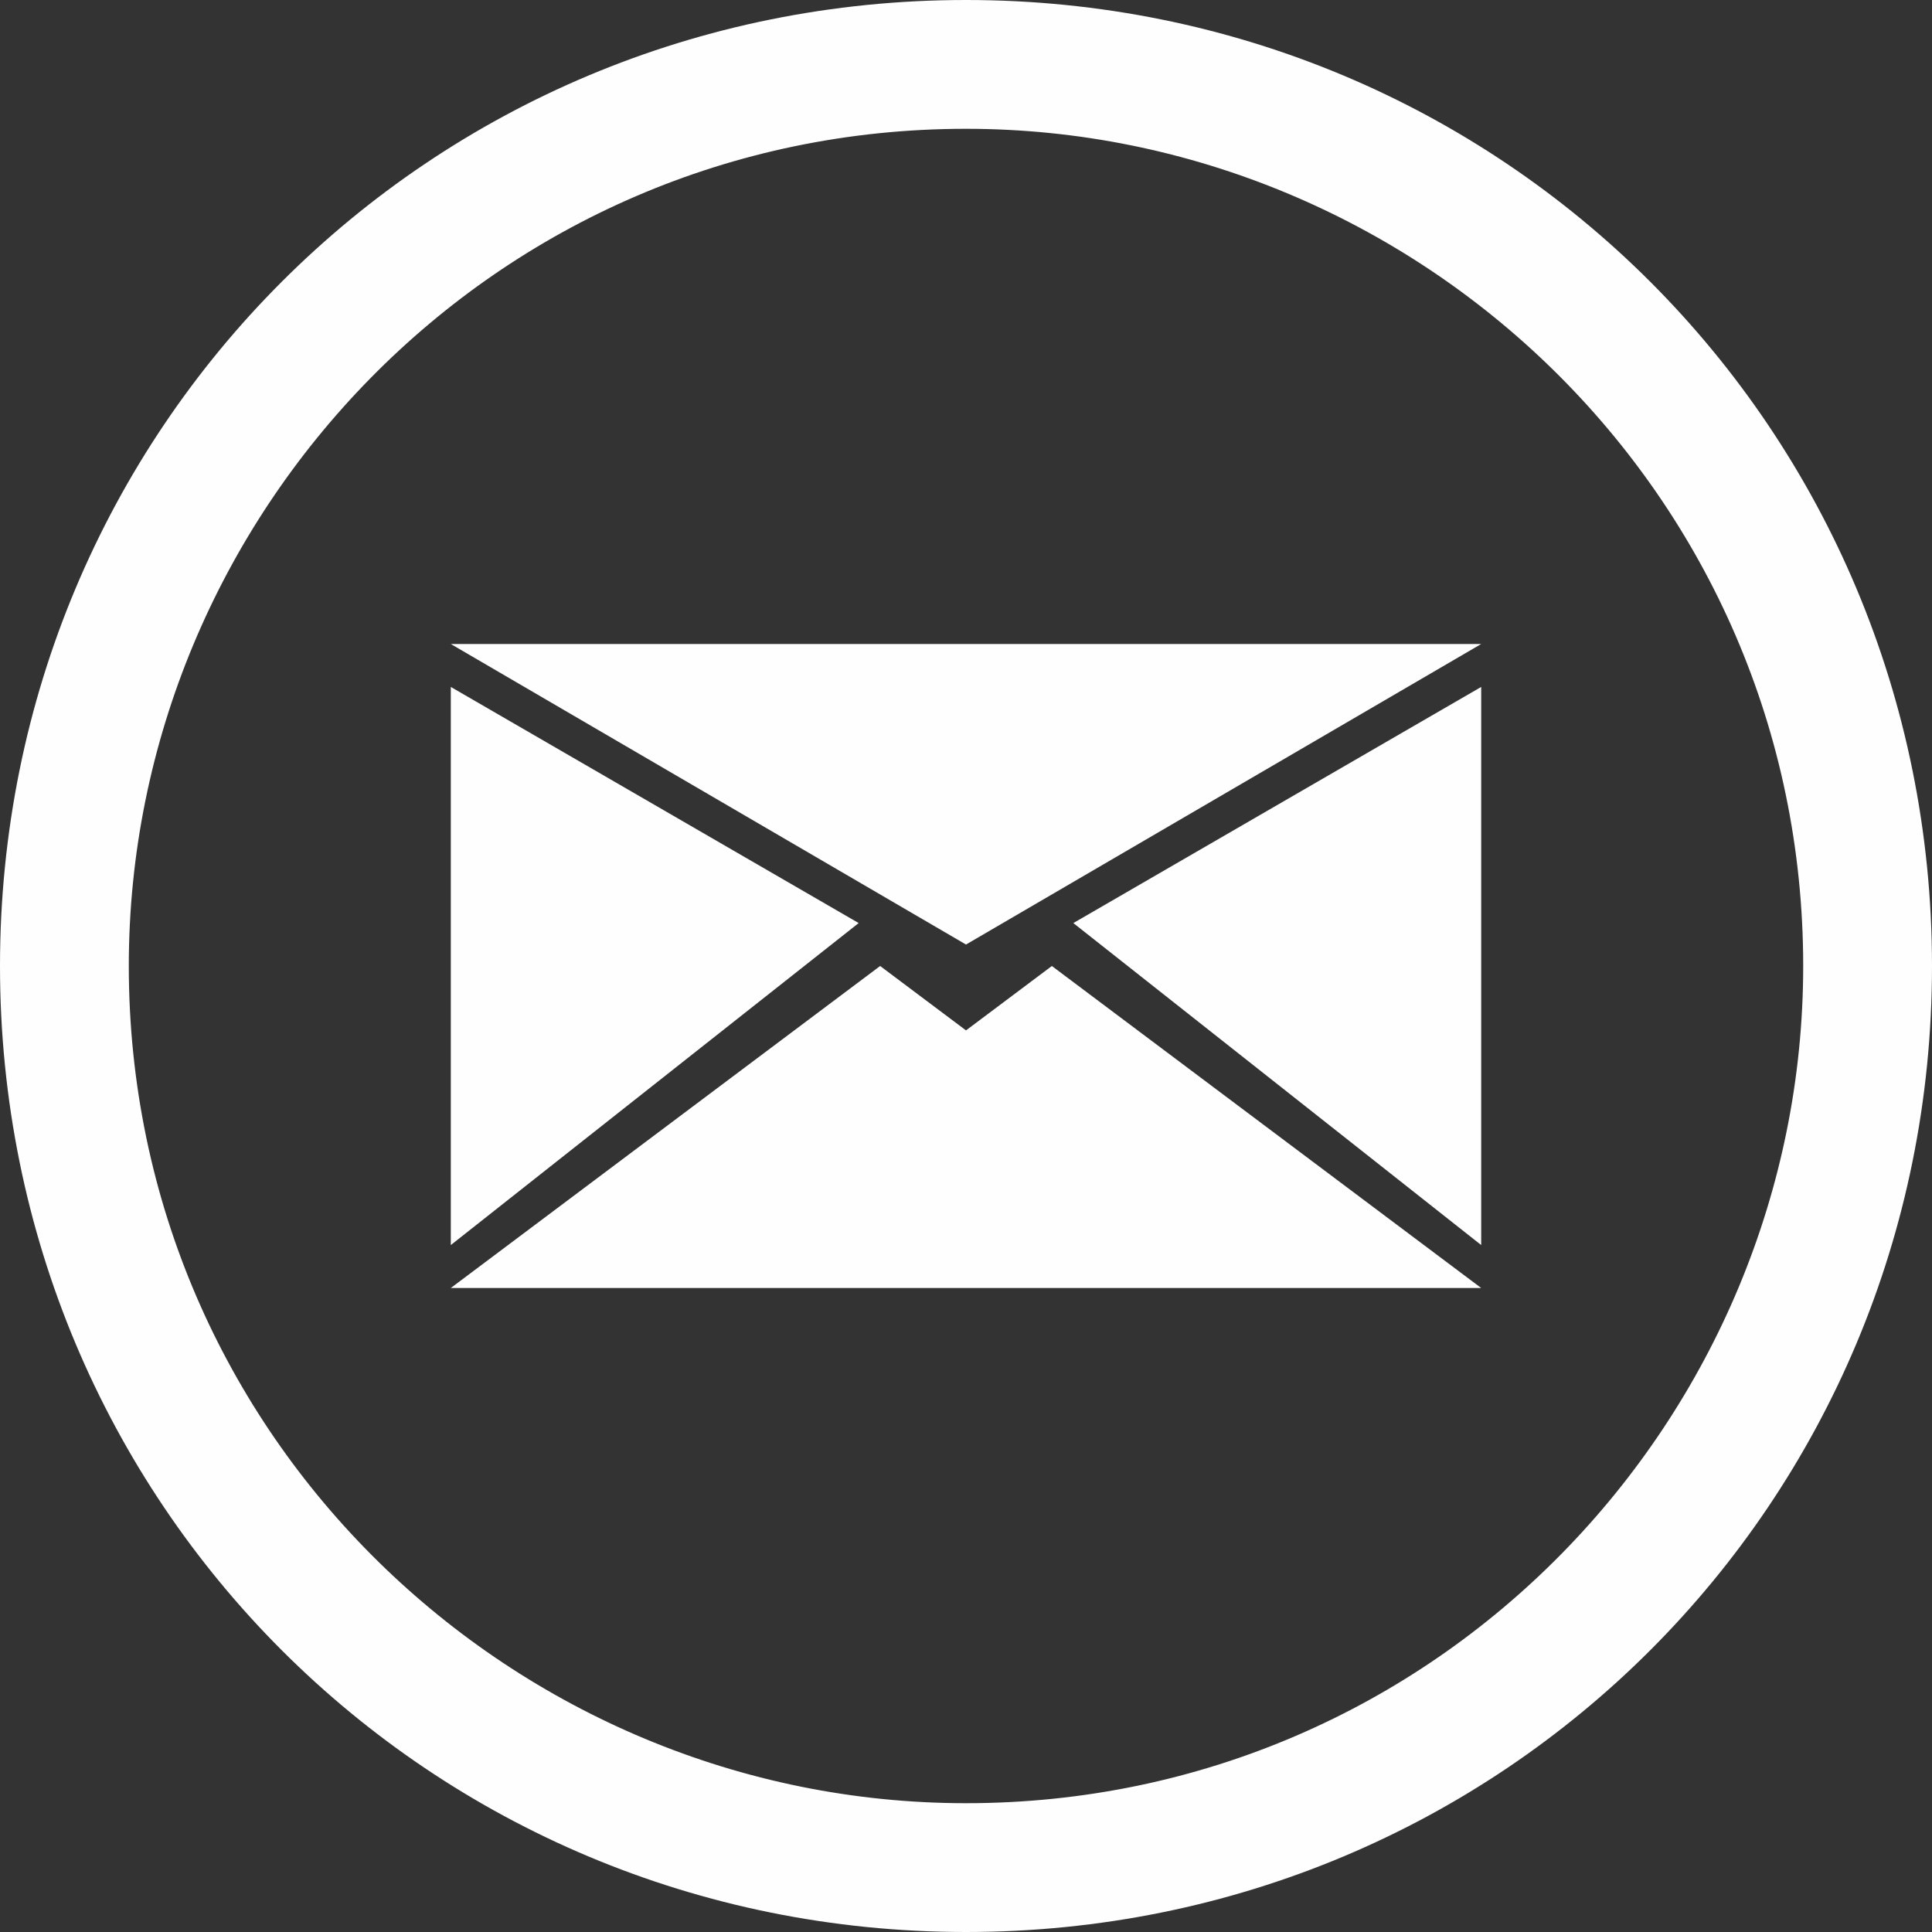
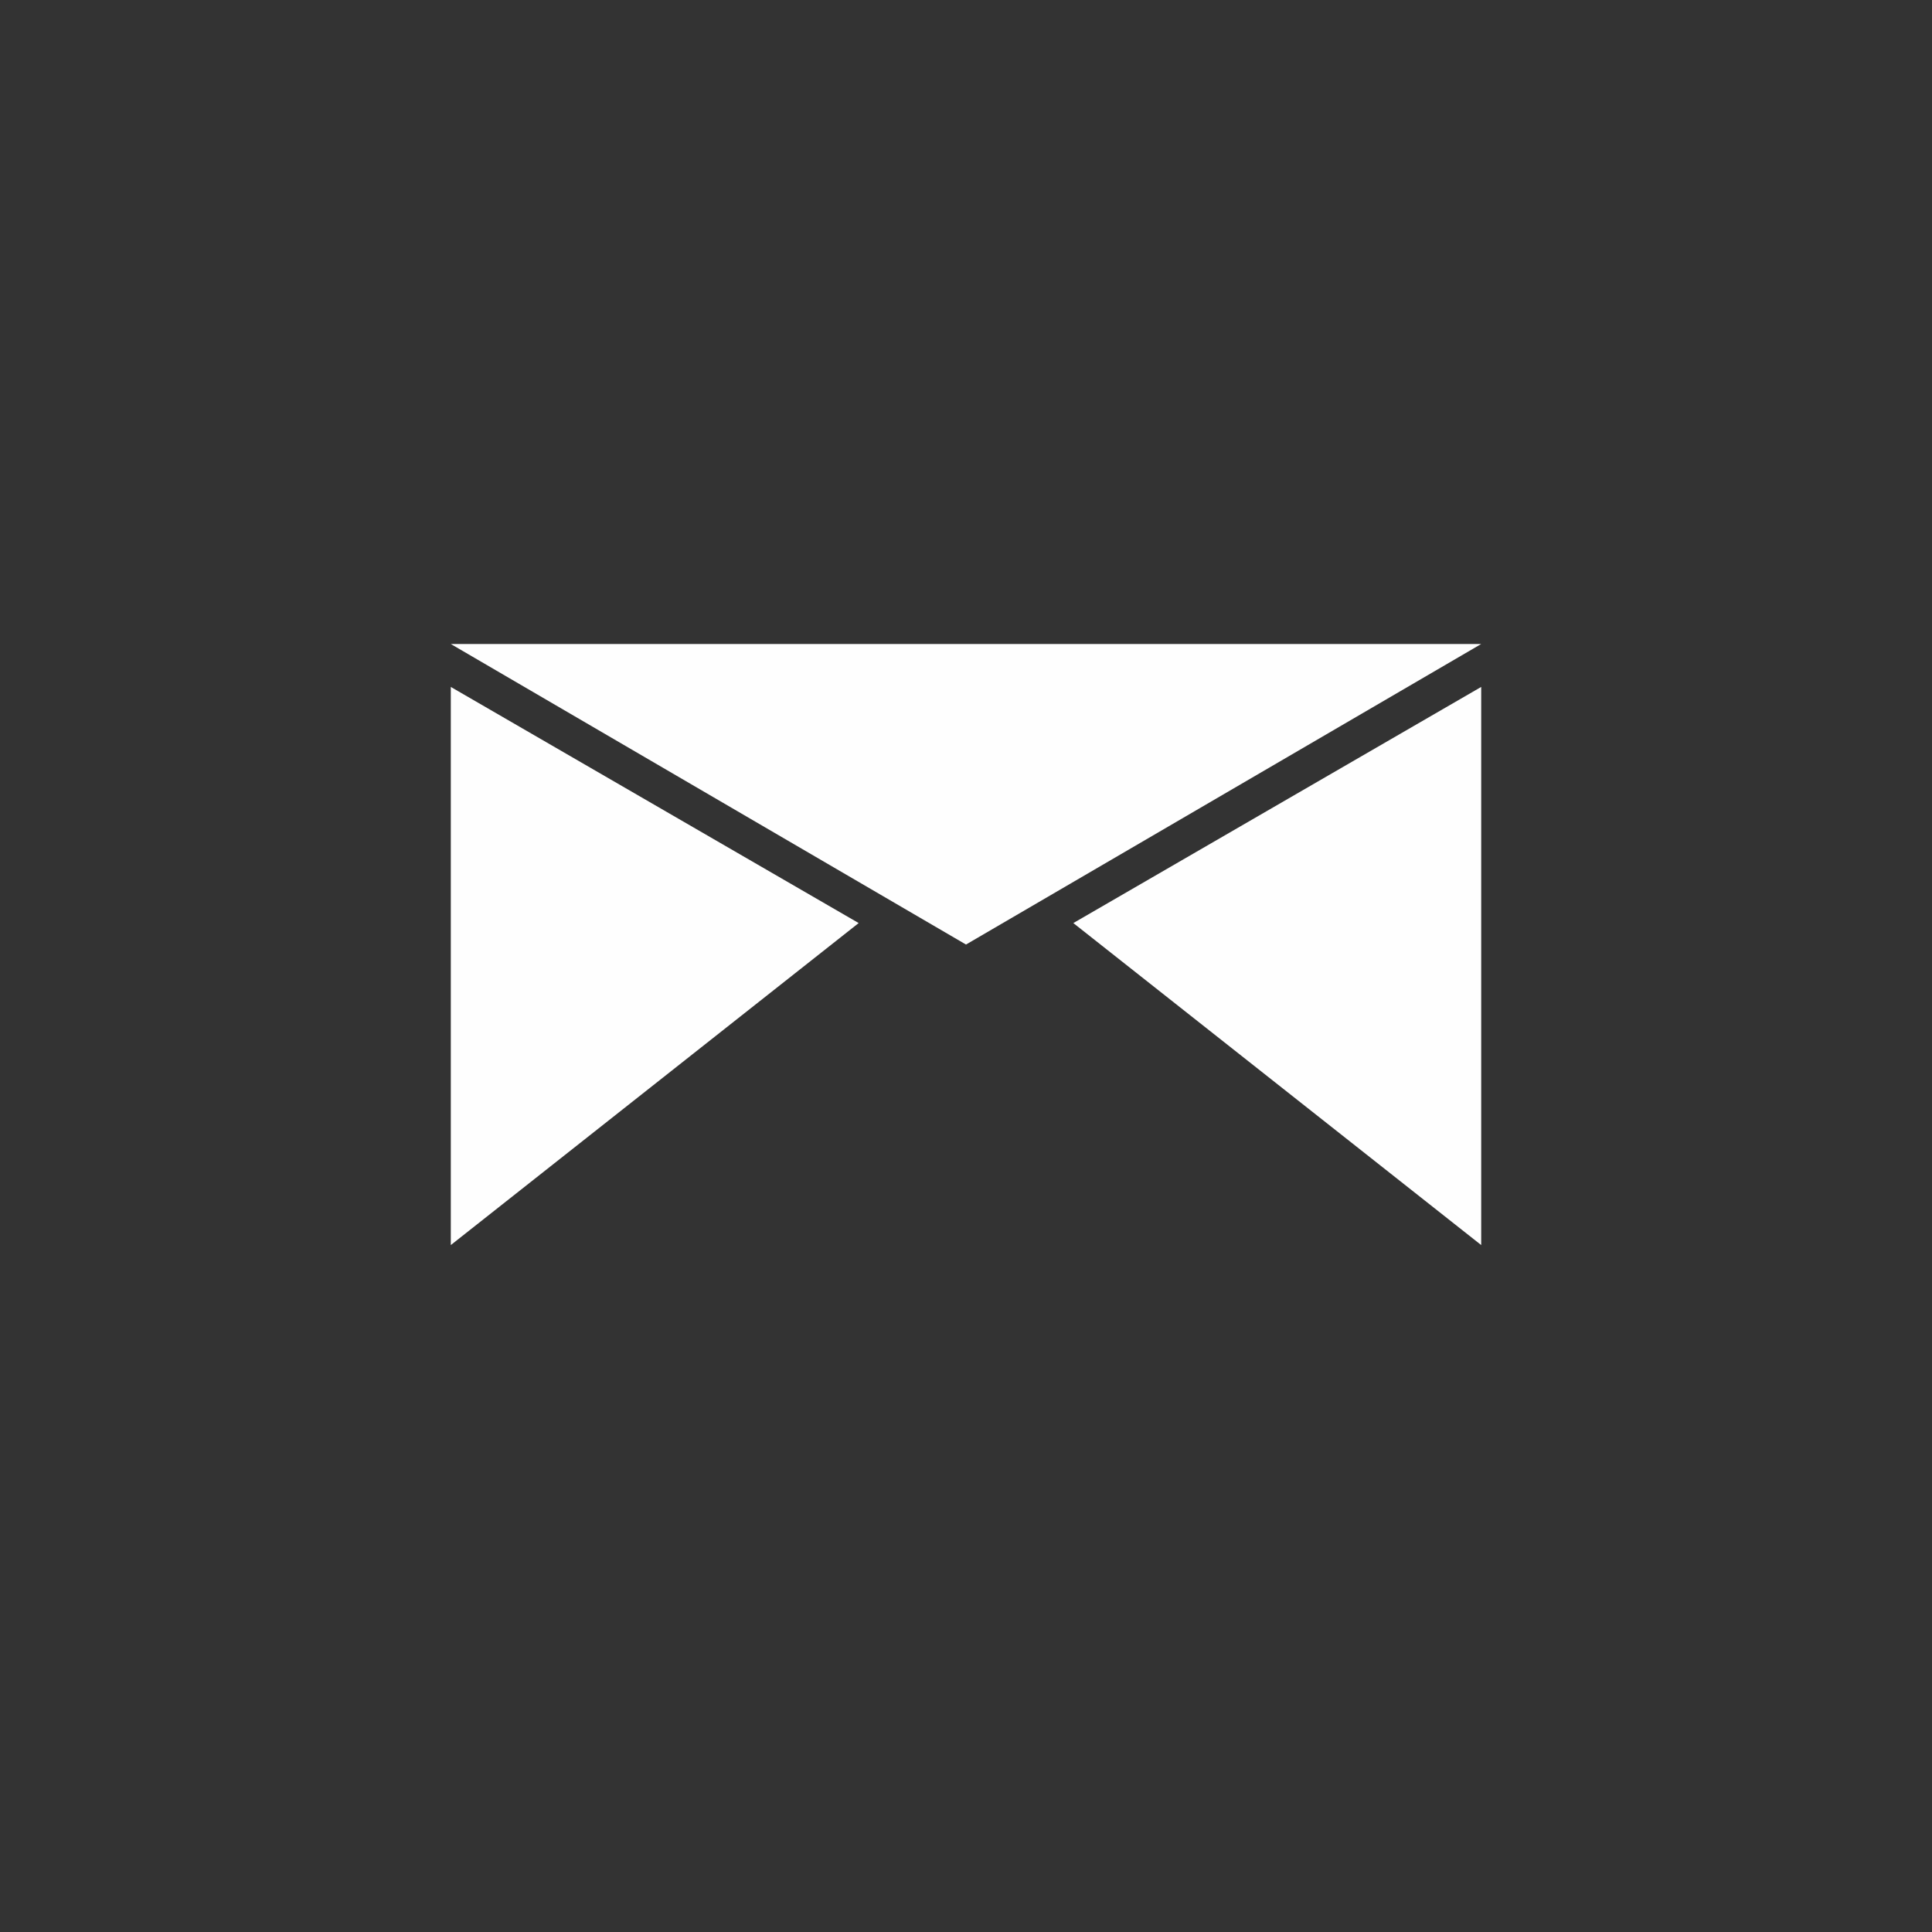
<svg xmlns="http://www.w3.org/2000/svg" xml:space="preserve" width="1.867mm" height="1.867mm" version="1.1" style="shape-rendering:geometricPrecision; text-rendering:geometricPrecision; image-rendering:optimizeQuality; fill-rule:evenodd; clip-rule:evenodd" viewBox="0 0 0.9 0.9">
  <rect x="0" y="0" width="0.9" height="0.9" fill="#333333" stroke="none" />
  <defs>
    <style type="text/css">
   
    .fil0 {fill:#FEFEFE;fill-rule:nonzero}
   
  </style>
  </defs>
  <g id="Layer_x0020_1">
    <g id="_1732706913216">
-       <path class="fil0" d="M0.45 0.84c-0.21,0 -0.39,-0.17 -0.39,-0.39 0,-0.21 0.17,-0.39 0.39,-0.39 0.21,0 0.39,0.17 0.39,0.39 0,0.21 -0.17,0.39 -0.39,0.39zm0 -0.84c-0.25,0 -0.45,0.2 -0.45,0.45 0,0.25 0.2,0.45 0.45,0.45 0.25,0 0.45,-0.2 0.45,-0.45 0,-0.25 -0.2,-0.45 -0.45,-0.45z" />
      <polygon class="fil0" points="0.45,0.44 0.69,0.3 0.21,0.3 " />
      <polygon class="fil0" points="0.21,0.32 0.21,0.58 0.4,0.43 " />
      <polygon class="fil0" points="0.69,0.32 0.69,0.58 0.5,0.43 " />
-       <polygon class="fil0" points="0.69,0.6 0.21,0.6 0.21,0.6 0.41,0.45 0.45,0.48 0.49,0.45 " />
    </g>
  </g>
</svg>